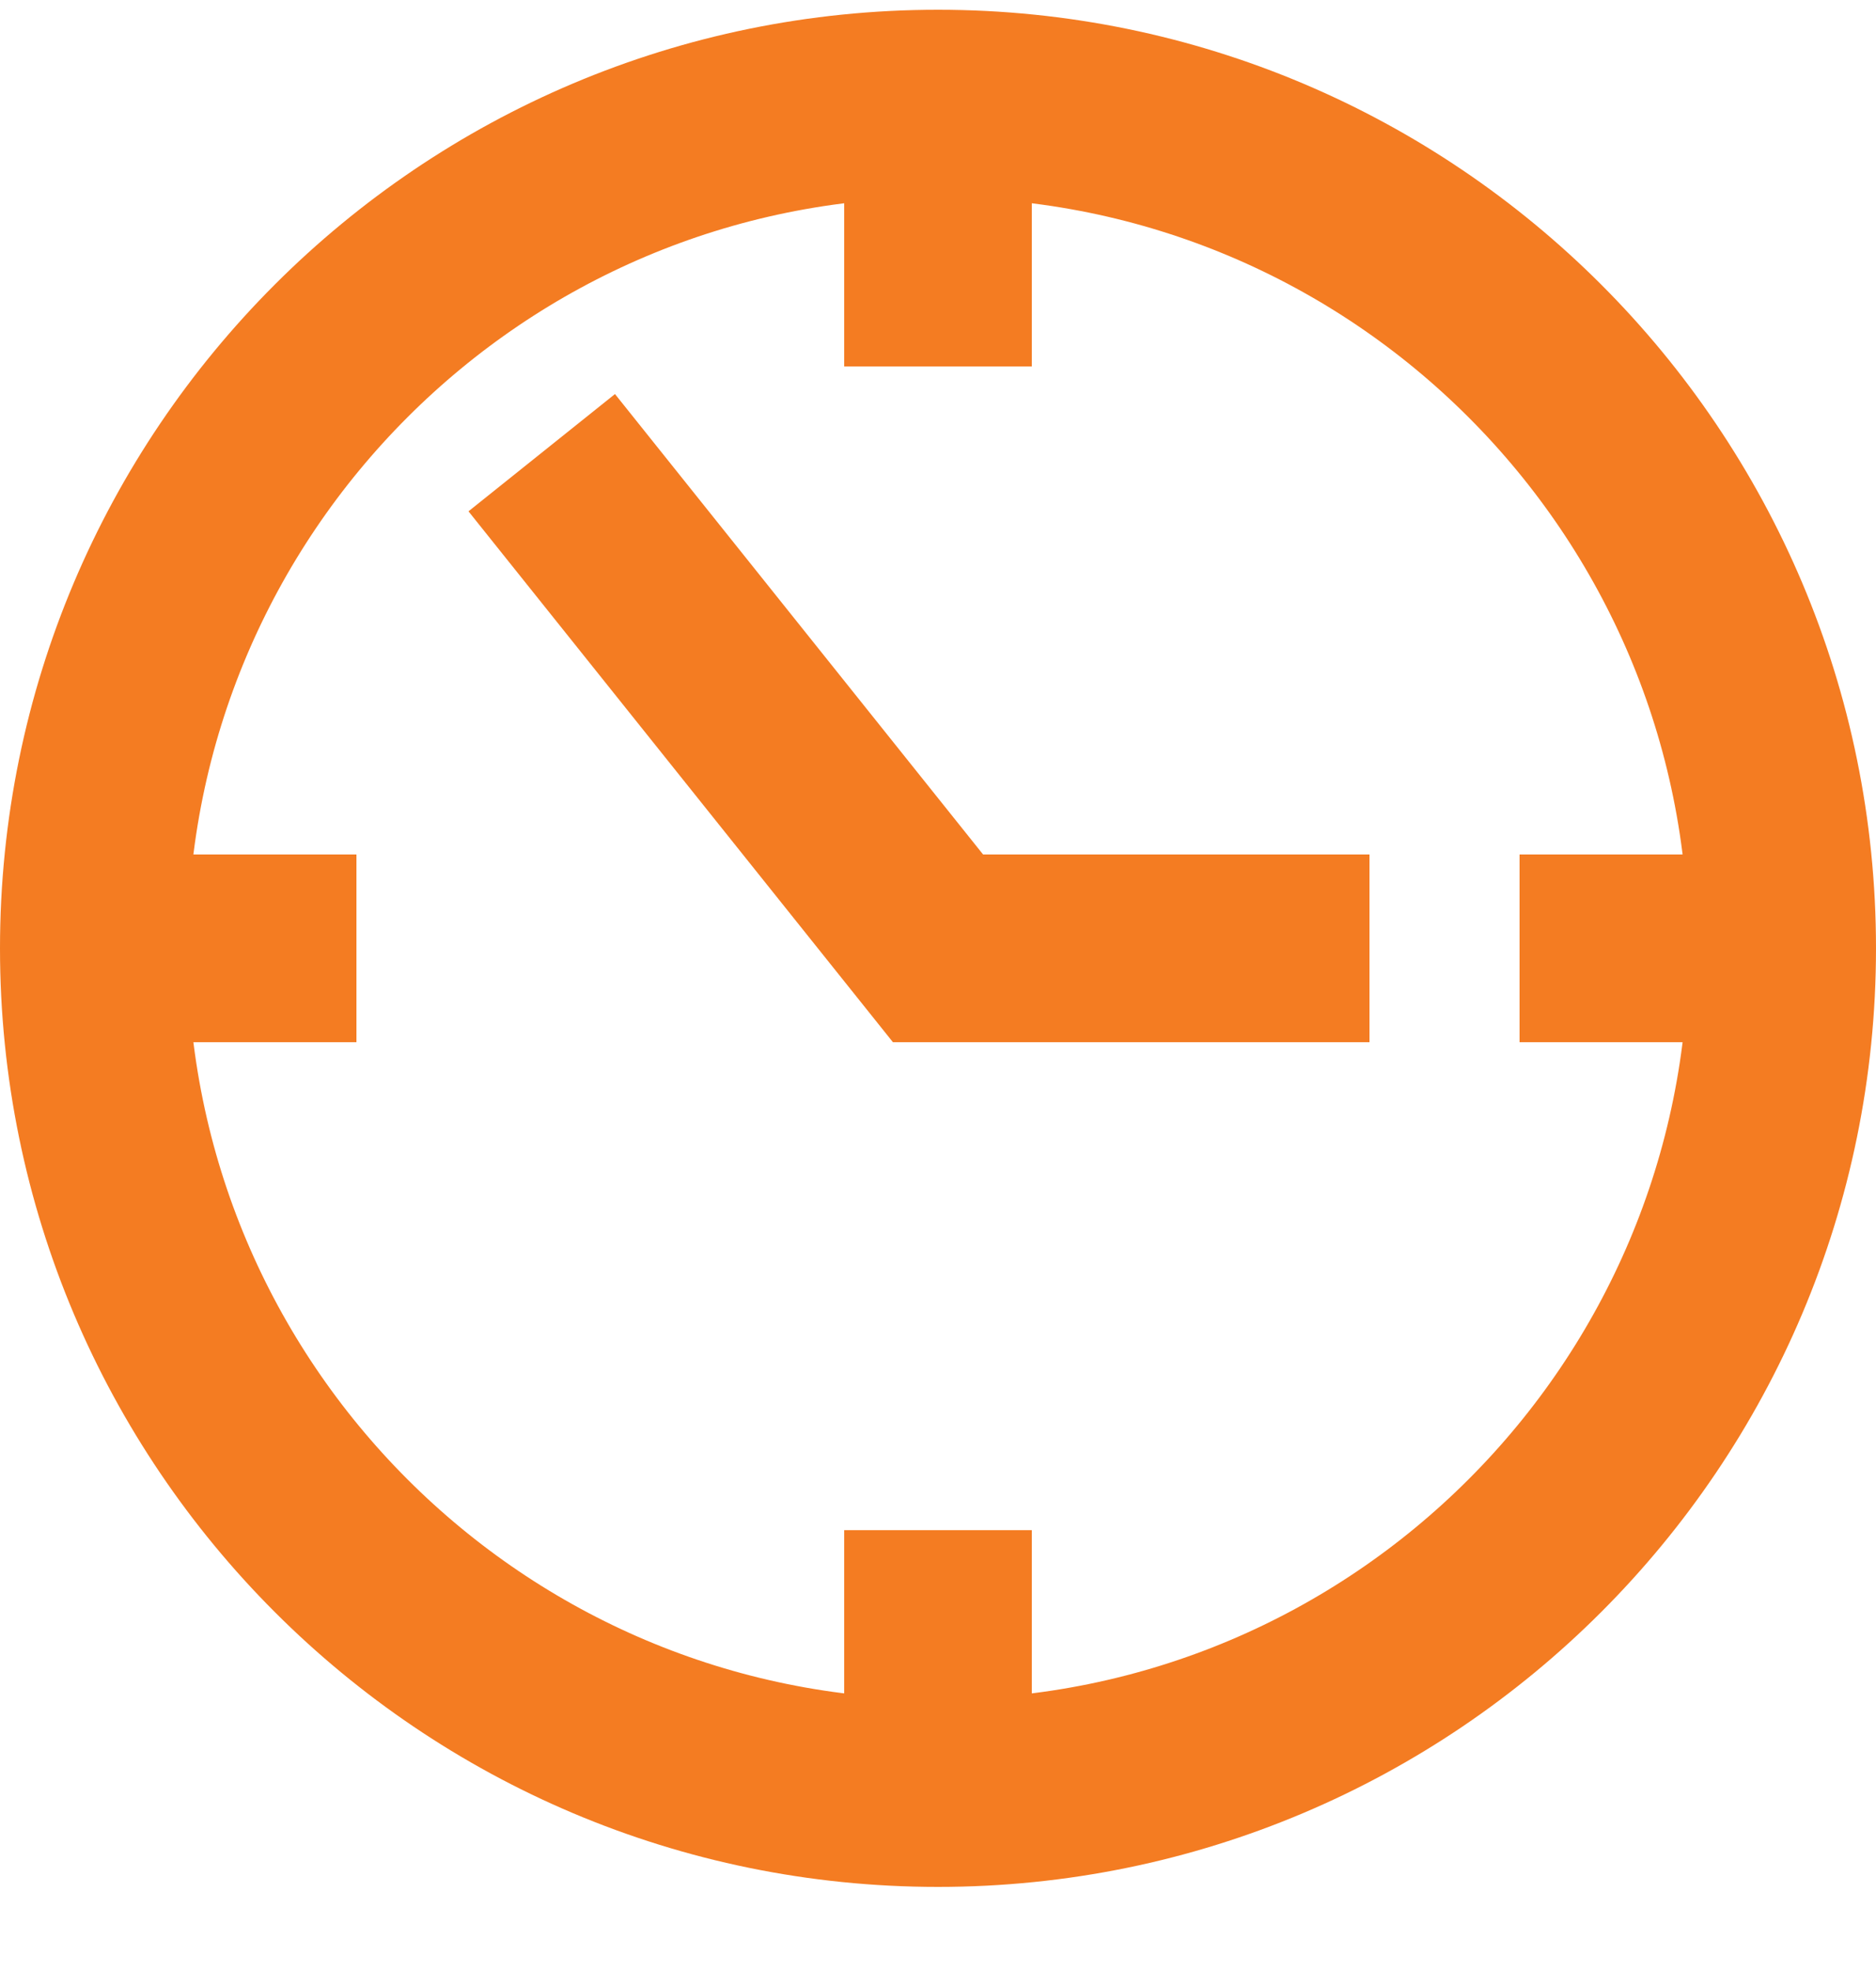
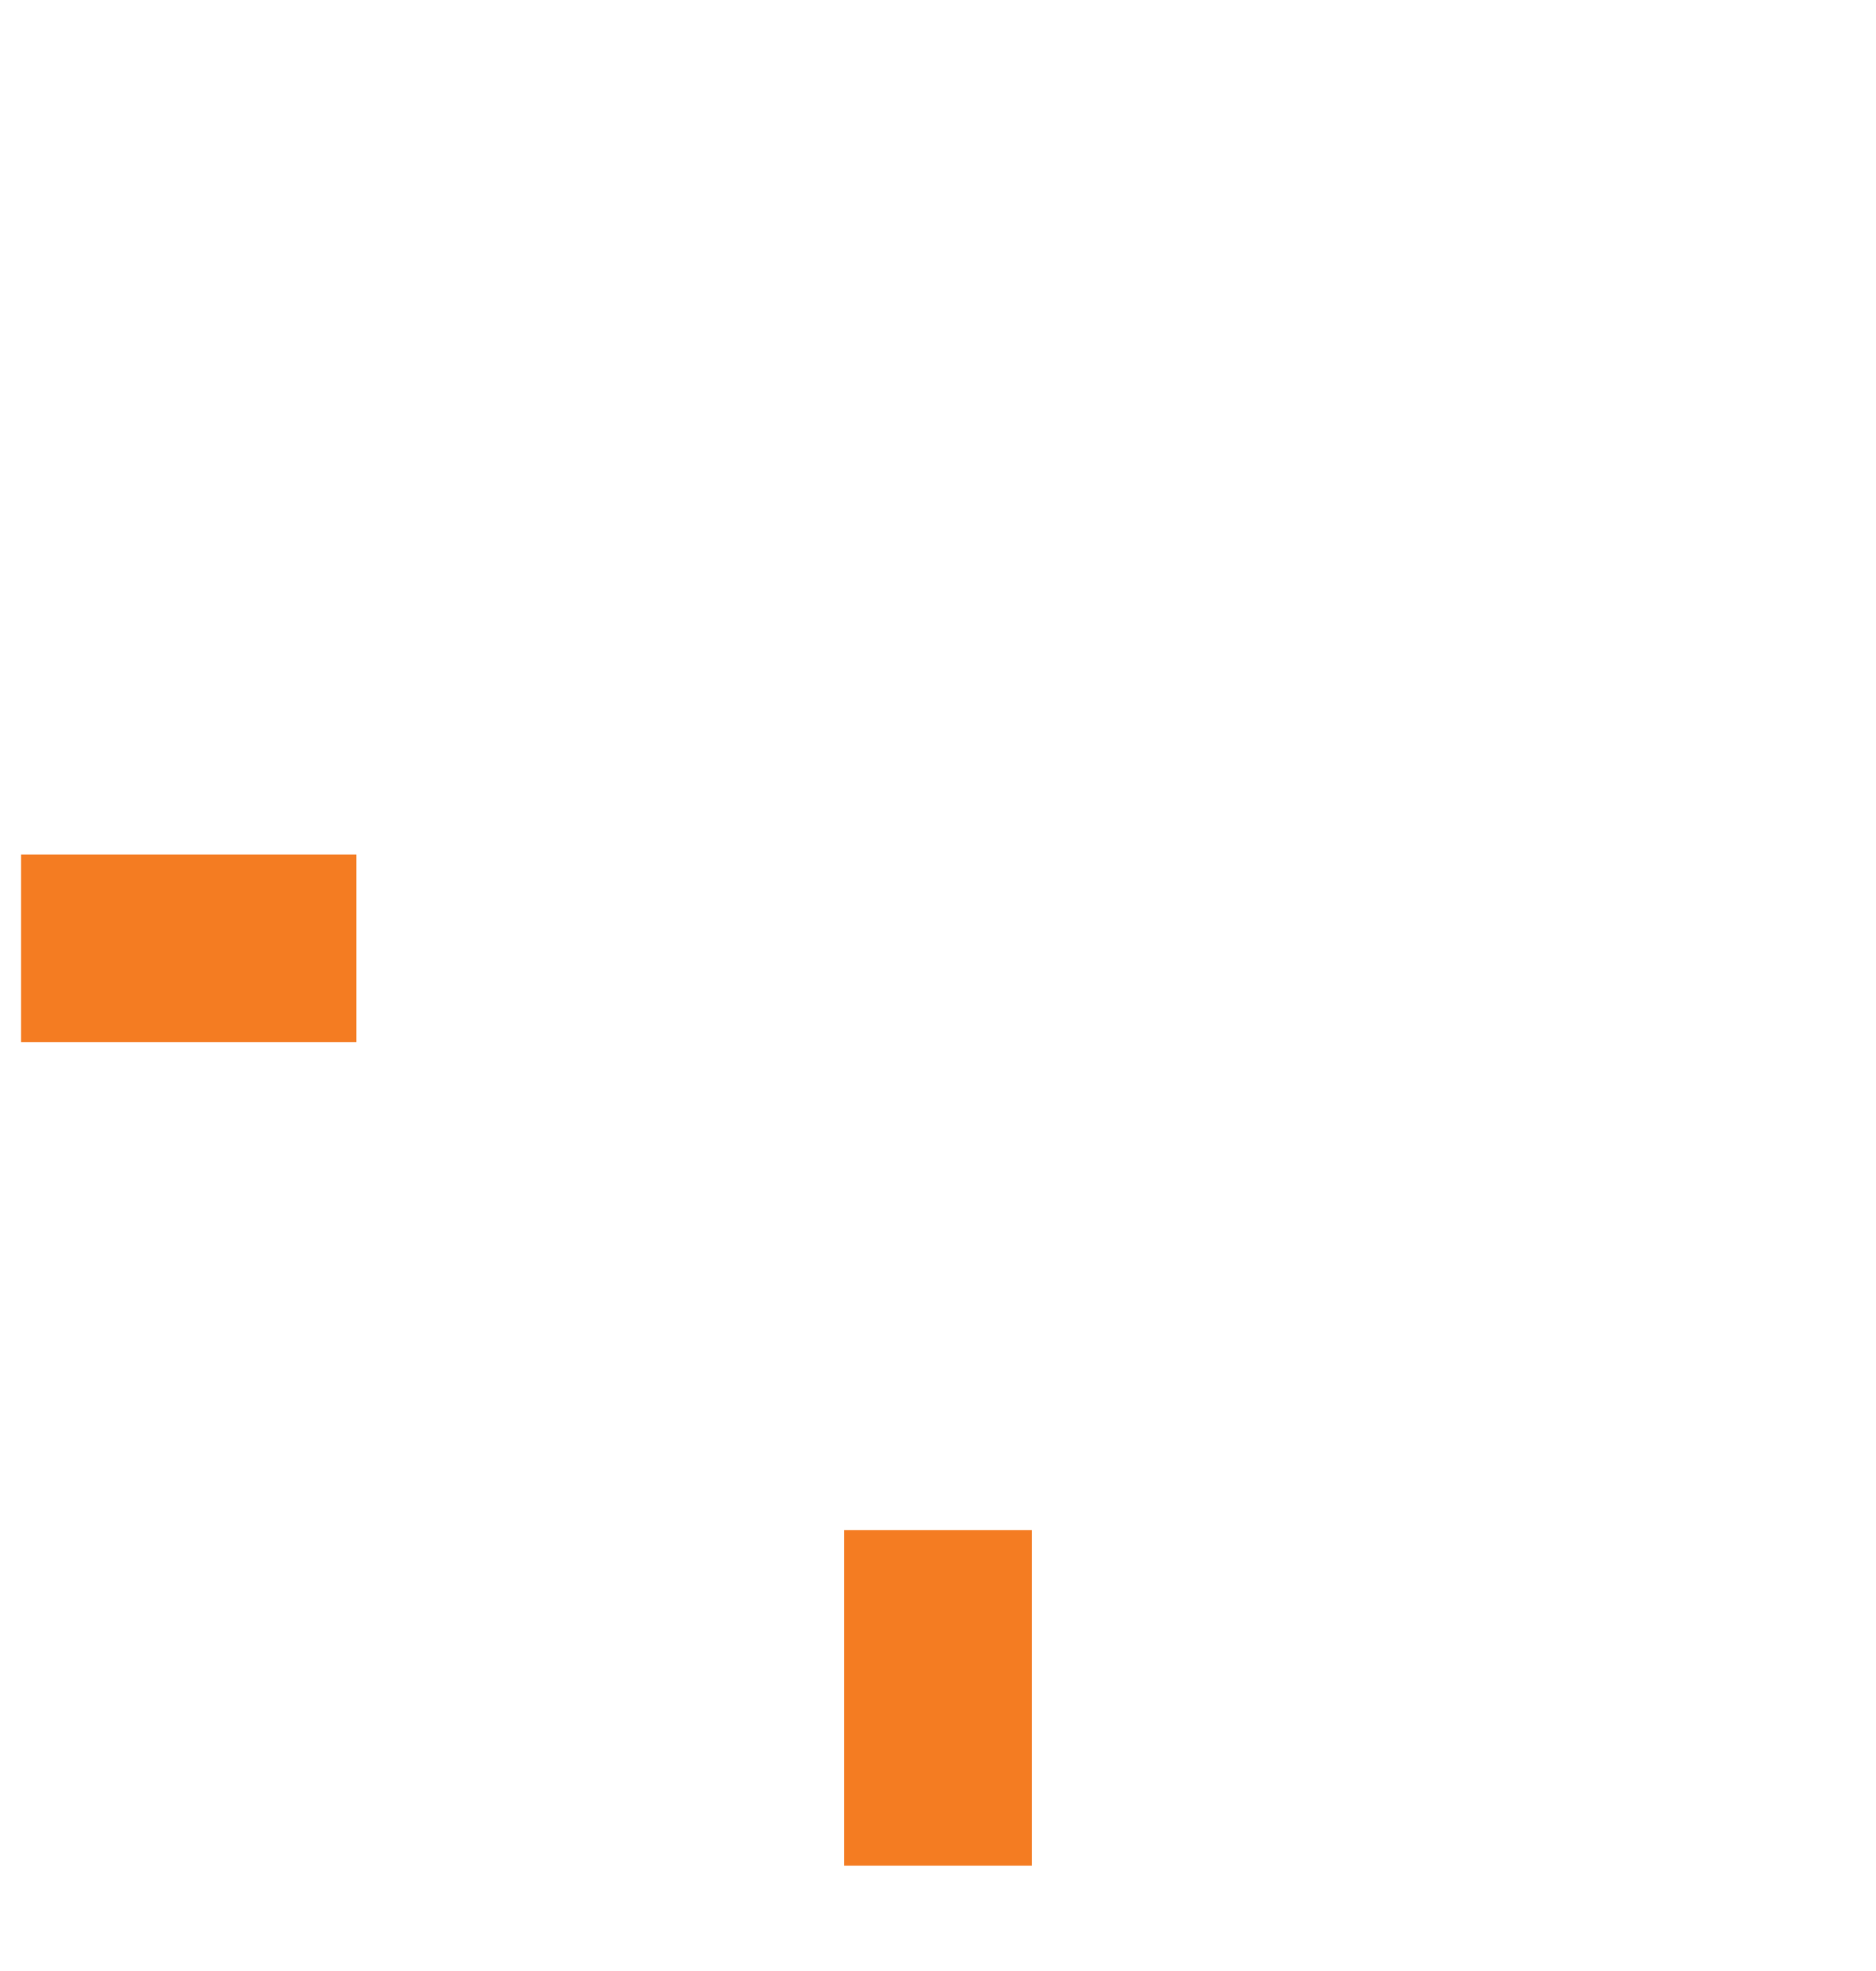
<svg xmlns="http://www.w3.org/2000/svg" width="20" height="21" viewBox="0 0 20 21" fill="none">
  <g id="Icon">
-     <path id="Vector" d="M10 1.329V2.904" stroke="#F47C22" stroke-width="2" stroke-miterlimit="10" stroke-linecap="square" />
-     <path id="Vector_2" d="M18.775 10.104H17.2" stroke="#F47C22" stroke-width="2" stroke-miterlimit="10" stroke-linecap="square" />
    <path id="Vector_3" d="M10 18.878V17.303" stroke="#F47C22" stroke-width="2" stroke-miterlimit="10" stroke-linecap="square" />
    <path id="Vector_4" d="M1.225 10.104H2.8" stroke="#F47C22" stroke-width="2" stroke-miterlimit="10" stroke-linecap="square" />
-     <path id="Vector_5" d="M10 19.104C14.971 19.104 19 15.074 19 10.104C19 5.133 14.971 1.104 10 1.104C5.029 1.104 1 5.133 1 10.104C1 15.074 5.029 19.104 10 19.104Z" stroke="#F47C22" stroke-width="2" stroke-miterlimit="10" stroke-linecap="square" />
-     <path id="Vector_6" d="M6.4 5.604L10 10.104H13.6" stroke="#F47C22" stroke-width="2" stroke-miterlimit="10" stroke-linecap="square" />
  </g>
</svg>